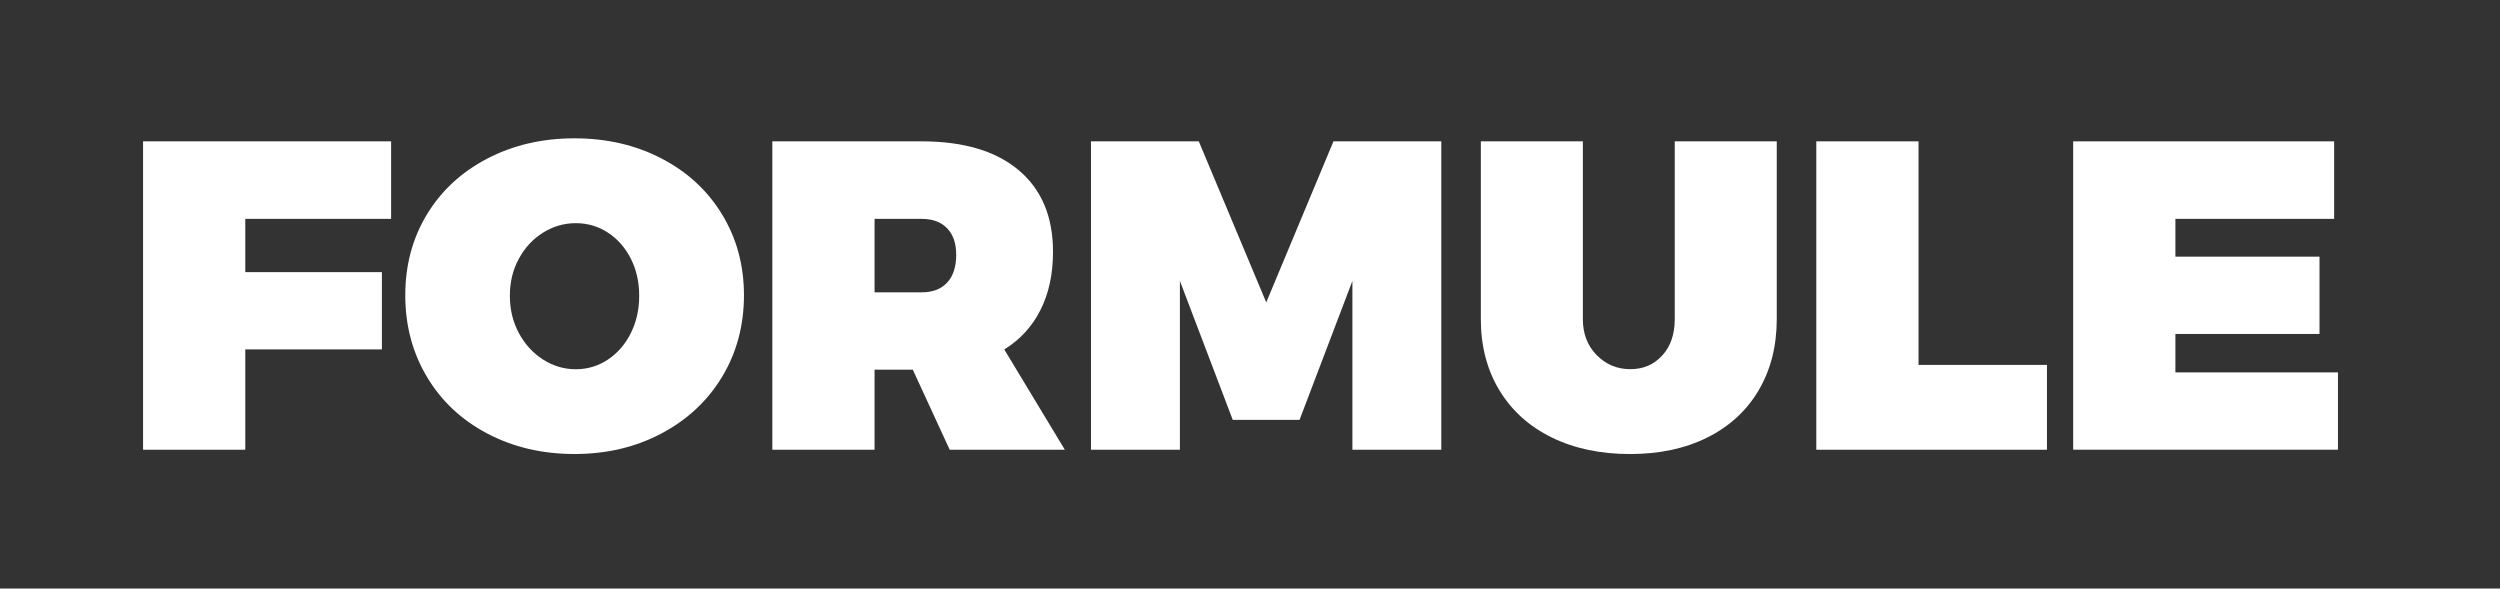
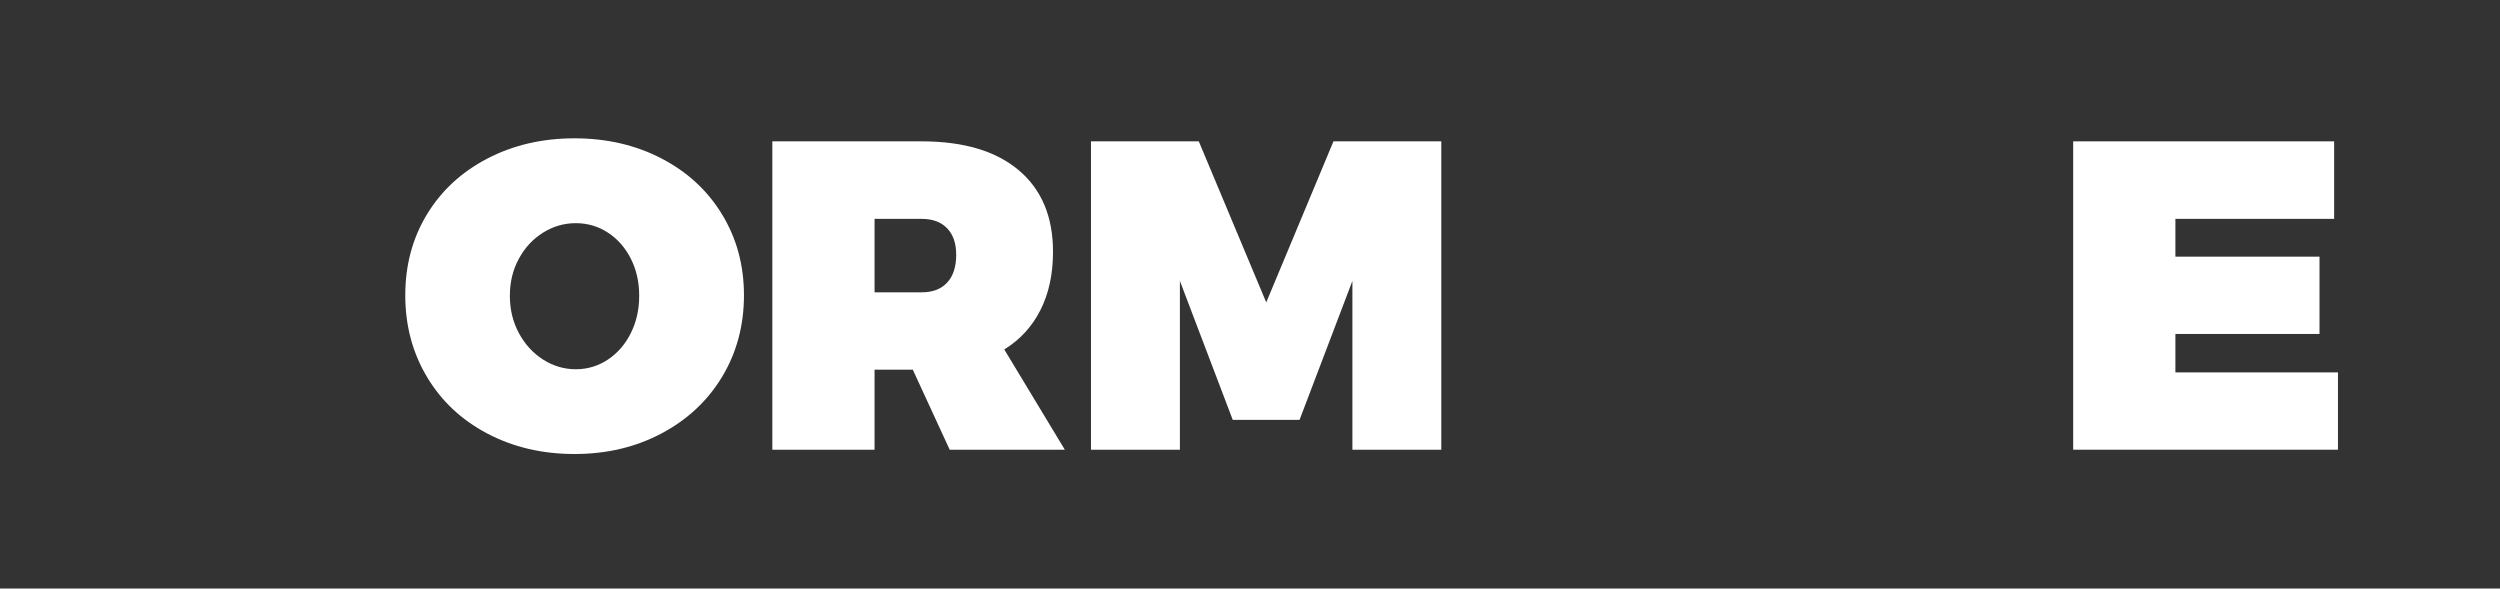
<svg xmlns="http://www.w3.org/2000/svg" id="Calque_1" data-name="Calque 1" viewBox="0 0 697.24 164.14">
  <rect x="0" y="0" width="697.24" height="164.14" fill="#333333" stroke="none" />
  <defs>
    <style>      .cls-1 {        fill: #fff;        stroke-width: 0px;      }    </style>
  </defs>
-   <path class="cls-1" d="m68.41,61.04v14.85h38.1v21.56h-38.1v27.97h-28.51V39.42h69.18v21.62h-40.67Z" />
  <path class="cls-1" d="m184.52,44.21c7.21,3.75,12.84,8.96,16.89,15.63,4.05,6.67,6.08,14.18,6.08,22.52s-2.03,15.99-6.08,22.7-9.68,11.98-16.89,15.81c-7.21,3.83-15.3,5.75-24.29,5.75s-17.08-1.9-24.29-5.69c-7.21-3.79-12.83-9.06-16.86-15.81-4.03-6.75-6.05-14.33-6.05-22.76s2.02-15.95,6.05-22.58c4.03-6.63,9.65-11.82,16.86-15.57,7.21-3.75,15.3-5.63,24.29-5.63s17.08,1.88,24.29,5.63Zm-33.06,20.67c-2.82,1.76-5.06,4.17-6.74,7.25-1.68,3.08-2.52,6.53-2.52,10.36s.84,7.31,2.52,10.42c1.68,3.11,3.92,5.57,6.74,7.37,2.81,1.8,5.86,2.7,9.13,2.7s6.26-.9,8.96-2.7,4.82-4.25,6.38-7.37c1.56-3.12,2.34-6.59,2.34-10.42s-.78-7.29-2.34-10.36c-1.56-3.07-3.68-5.49-6.38-7.25-2.7-1.76-5.68-2.64-8.96-2.64s-6.32.88-9.13,2.64Z" />
  <path class="cls-1" d="m254.57,103.09h-10.66v22.34h-28.51V39.42h41.63c11.7,0,20.73,2.69,27.1,8.06,6.37,5.37,9.55,12.95,9.55,22.73,0,6.23-1.17,11.65-3.5,16.26s-5.7,8.28-10.09,10.99l16.89,27.97h-32.11l-10.3-22.34Zm2.46-21.56c3.11,0,5.5-.92,7.16-2.75s2.49-4.39,2.49-7.67-.84-5.67-2.52-7.43c-1.68-1.76-4.05-2.64-7.13-2.64h-13.12v20.49h13.12Z" />
  <path class="cls-1" d="m377.18,125.43v-47.08l-14.74,38.75h-18.63l-14.74-38.75v47.08h-24.8V39.42h30.07l18.81,44.92,18.75-44.92h30.07v86.01h-24.8Z" />
-   <path class="cls-1" d="m490.51,108.81c-3.35,5.69-8.12,10.08-14.29,13.18-6.17,3.1-13.39,4.64-21.65,4.64s-15.54-1.55-21.83-4.64c-6.29-3.09-11.15-7.49-14.59-13.18-3.43-5.69-5.15-12.29-5.15-19.8v-49.6h28.45v49.6c0,4.07,1.29,7.42,3.86,10.03,2.58,2.62,5.7,3.92,9.37,3.92s6.56-1.27,8.9-3.8c2.34-2.54,3.5-5.92,3.5-10.15v-49.6h28.45v49.6c0,7.51-1.68,14.11-5.03,19.8Z" />
-   <path class="cls-1" d="m570.89,101.77v23.66h-64.33V39.42h28.51v62.35h35.82Z" />
  <path class="cls-1" d="m606.71,61.04v10.54h40.19v21.56h-40.19v10.72h45.34v21.56h-73.85V39.42h72.78v21.62h-44.26Z" />
</svg>